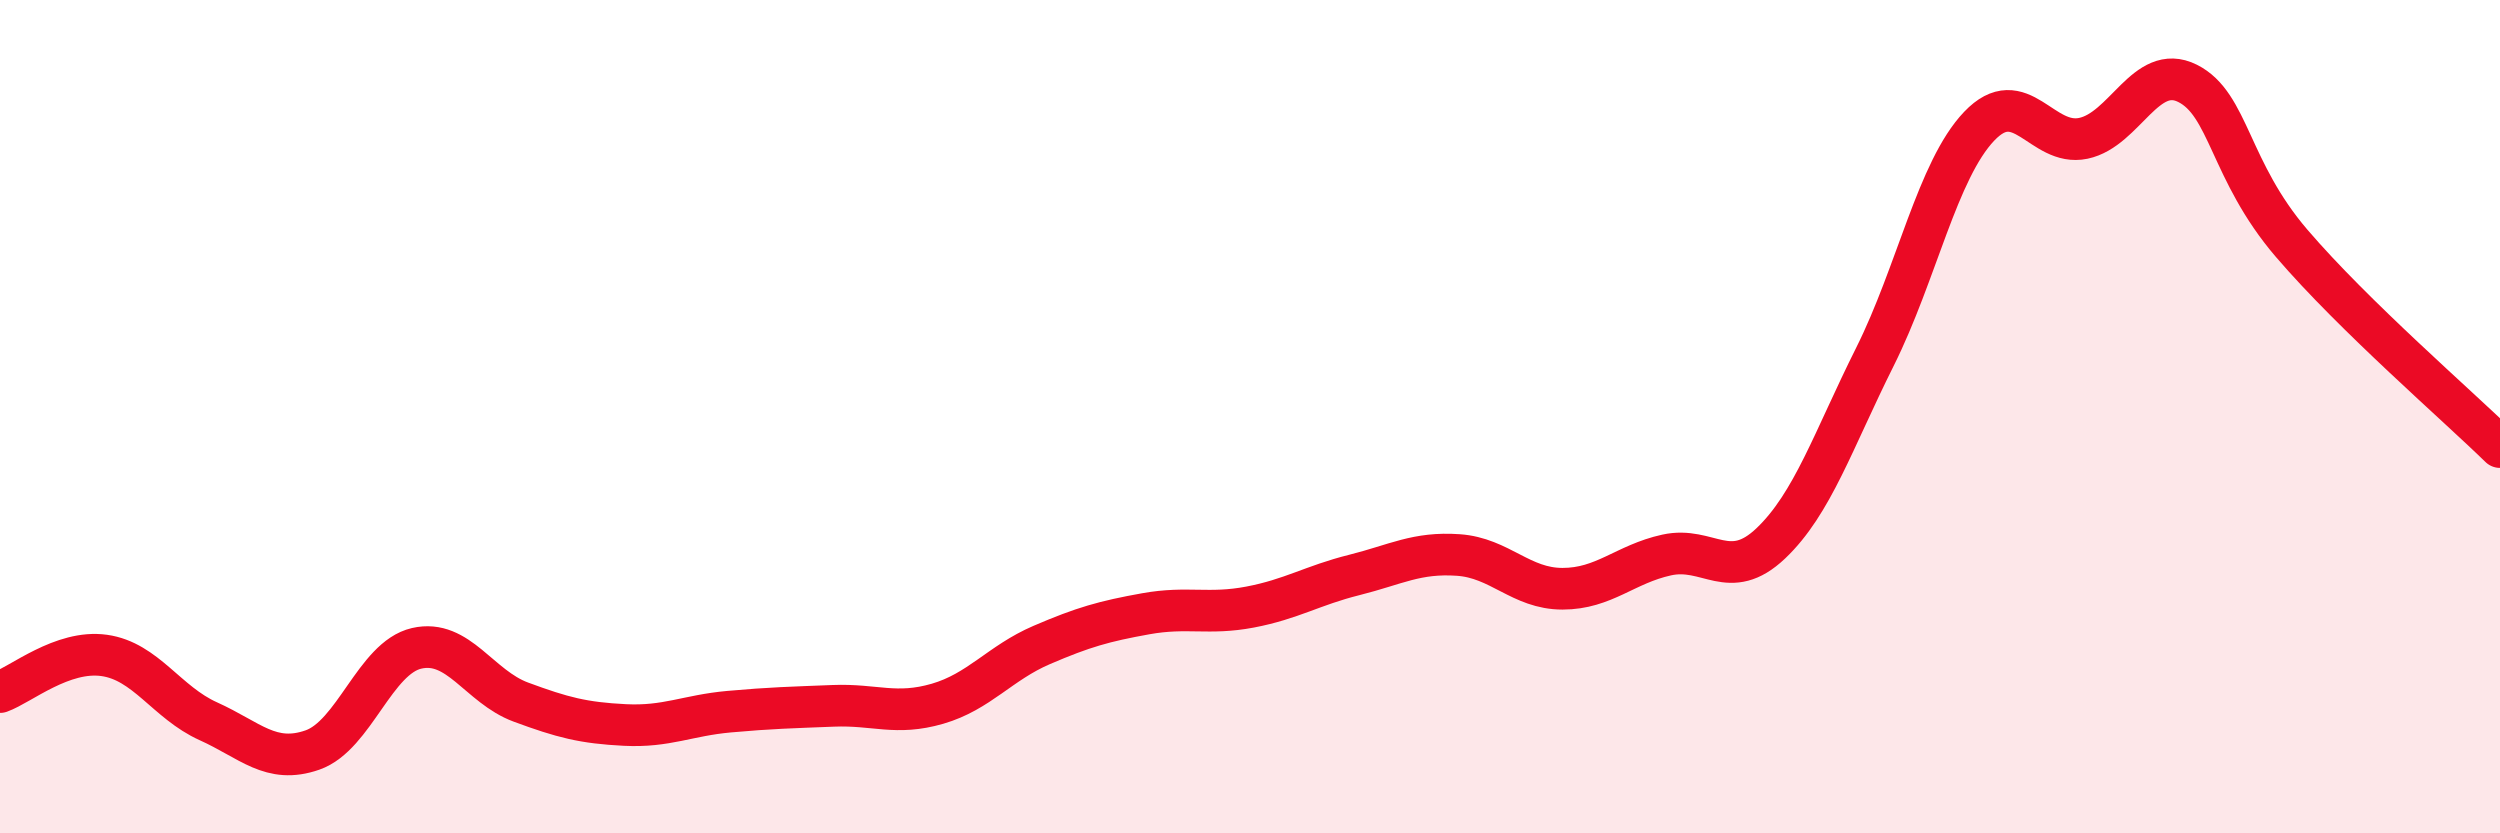
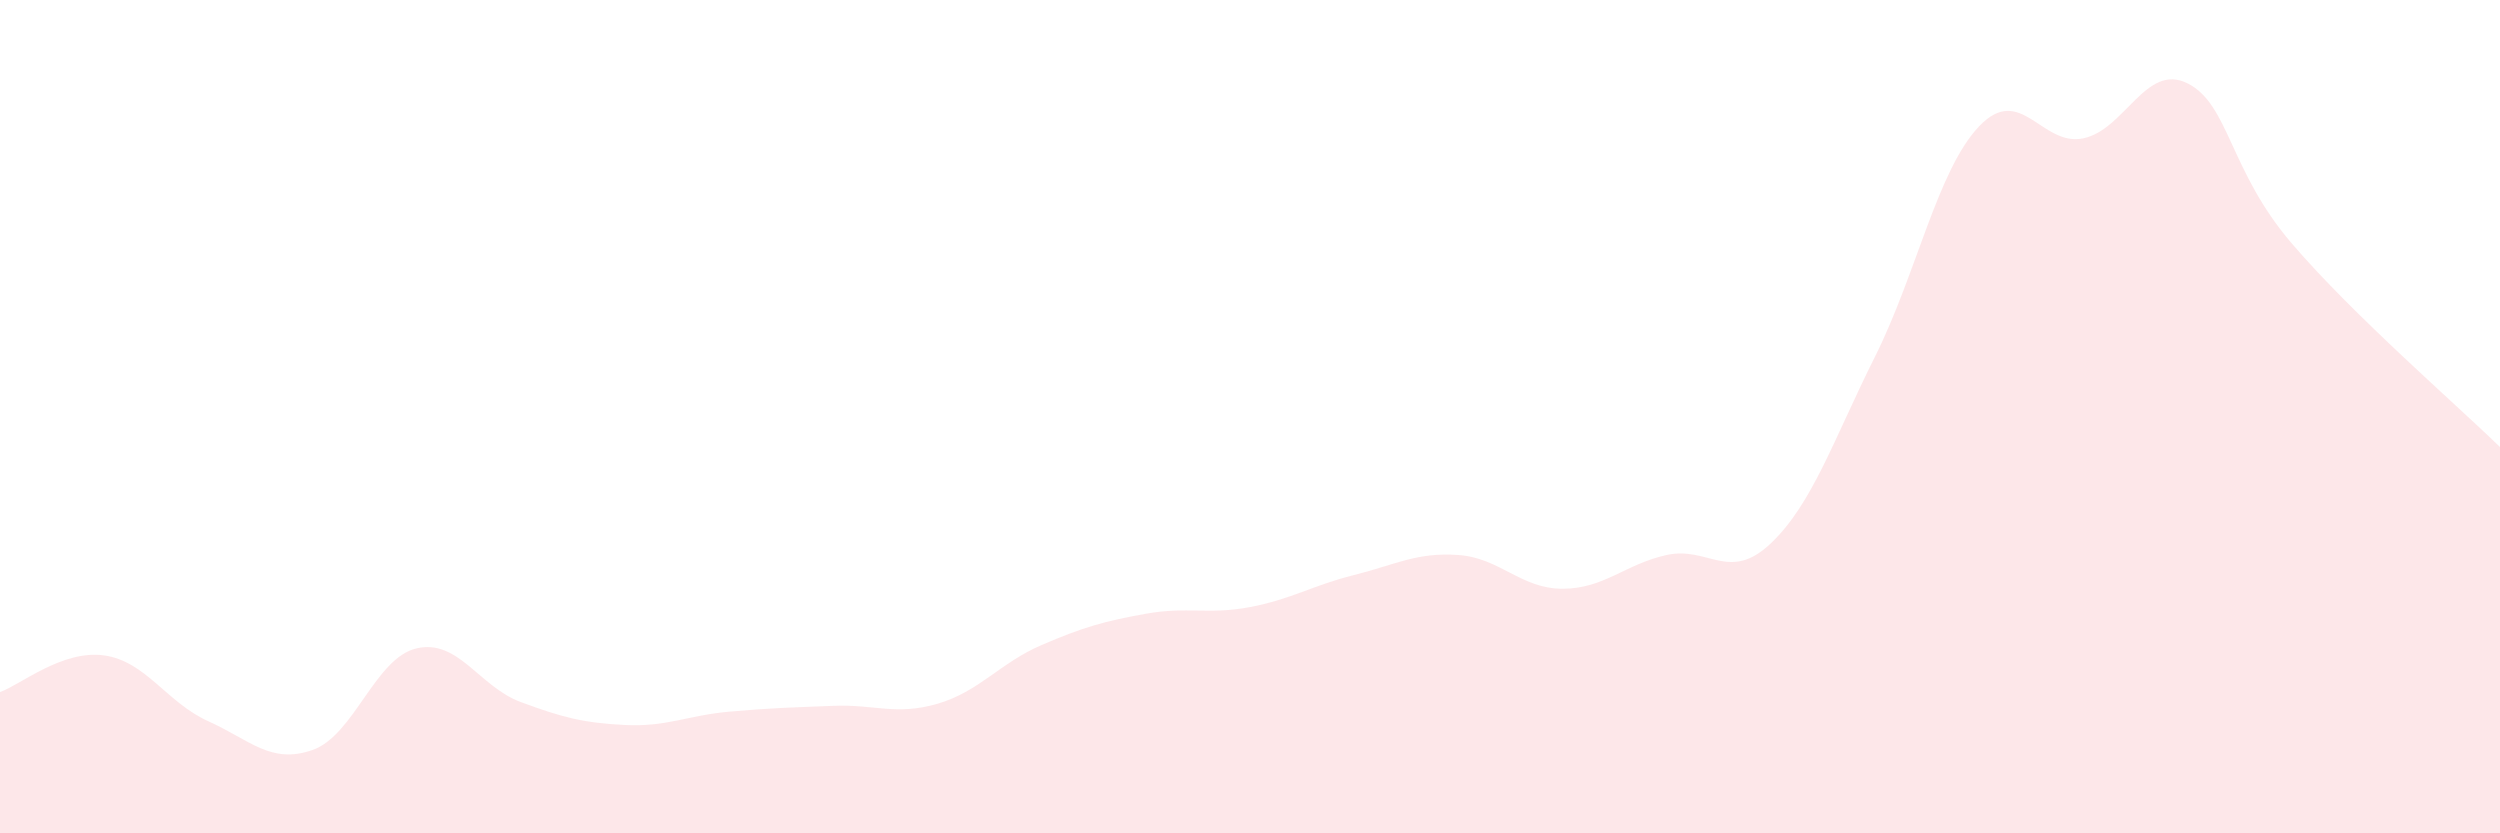
<svg xmlns="http://www.w3.org/2000/svg" width="60" height="20" viewBox="0 0 60 20">
  <path d="M 0,16.61 C 0.5,16.43 1.5,15.59 2.5,15.73 C 3.5,15.87 4,16.86 5,17.31 C 6,17.76 6.5,18.35 7.5,18 C 8.5,17.65 9,15.79 10,15.56 C 11,15.33 11.5,16.48 12.5,16.85 C 13.5,17.22 14,17.35 15,17.4 C 16,17.45 16.5,17.17 17.5,17.08 C 18.5,16.99 19,16.98 20,16.94 C 21,16.9 21.5,17.18 22.5,16.89 C 23.5,16.6 24,15.91 25,15.48 C 26,15.05 26.5,14.91 27.5,14.73 C 28.5,14.55 29,14.76 30,14.57 C 31,14.38 31.5,14.05 32.5,13.8 C 33.5,13.55 34,13.25 35,13.32 C 36,13.39 36.5,14.13 37.5,14.13 C 38.5,14.13 39,13.54 40,13.32 C 41,13.1 41.5,13.99 42.5,13.04 C 43.5,12.09 44,10.56 45,8.56 C 46,6.56 46.5,4.08 47.5,3.03 C 48.5,1.98 49,3.53 50,3.32 C 51,3.11 51.5,1.5 52.5,2 C 53.5,2.5 53.5,4.09 55,5.84 C 56.5,7.59 59,9.75 60,10.73L60 20L0 20Z" fill="#EB0A25" opacity="0.1" stroke-linecap="round" stroke-linejoin="round" />
-   <path d="M 0,16.61 C 0.5,16.43 1.5,15.59 2.5,15.73 C 3.5,15.87 4,16.86 5,17.31 C 6,17.76 6.5,18.35 7.5,18 C 8.5,17.65 9,15.79 10,15.56 C 11,15.33 11.5,16.48 12.5,16.85 C 13.5,17.22 14,17.35 15,17.4 C 16,17.45 16.5,17.17 17.5,17.08 C 18.5,16.99 19,16.98 20,16.94 C 21,16.9 21.5,17.18 22.5,16.89 C 23.5,16.6 24,15.91 25,15.48 C 26,15.05 26.5,14.91 27.5,14.73 C 28.5,14.55 29,14.76 30,14.57 C 31,14.38 31.5,14.05 32.5,13.8 C 33.5,13.55 34,13.25 35,13.32 C 36,13.39 36.5,14.13 37.5,14.13 C 38.5,14.13 39,13.54 40,13.32 C 41,13.1 41.5,13.99 42.5,13.04 C 43.5,12.09 44,10.56 45,8.56 C 46,6.56 46.5,4.08 47.5,3.03 C 48.5,1.98 49,3.53 50,3.32 C 51,3.11 51.5,1.5 52.5,2 C 53.5,2.5 53.5,4.09 55,5.84 C 56.5,7.59 59,9.75 60,10.73" stroke="#EB0A25" stroke-width="1" fill="none" stroke-linecap="round" stroke-linejoin="round" />
</svg>